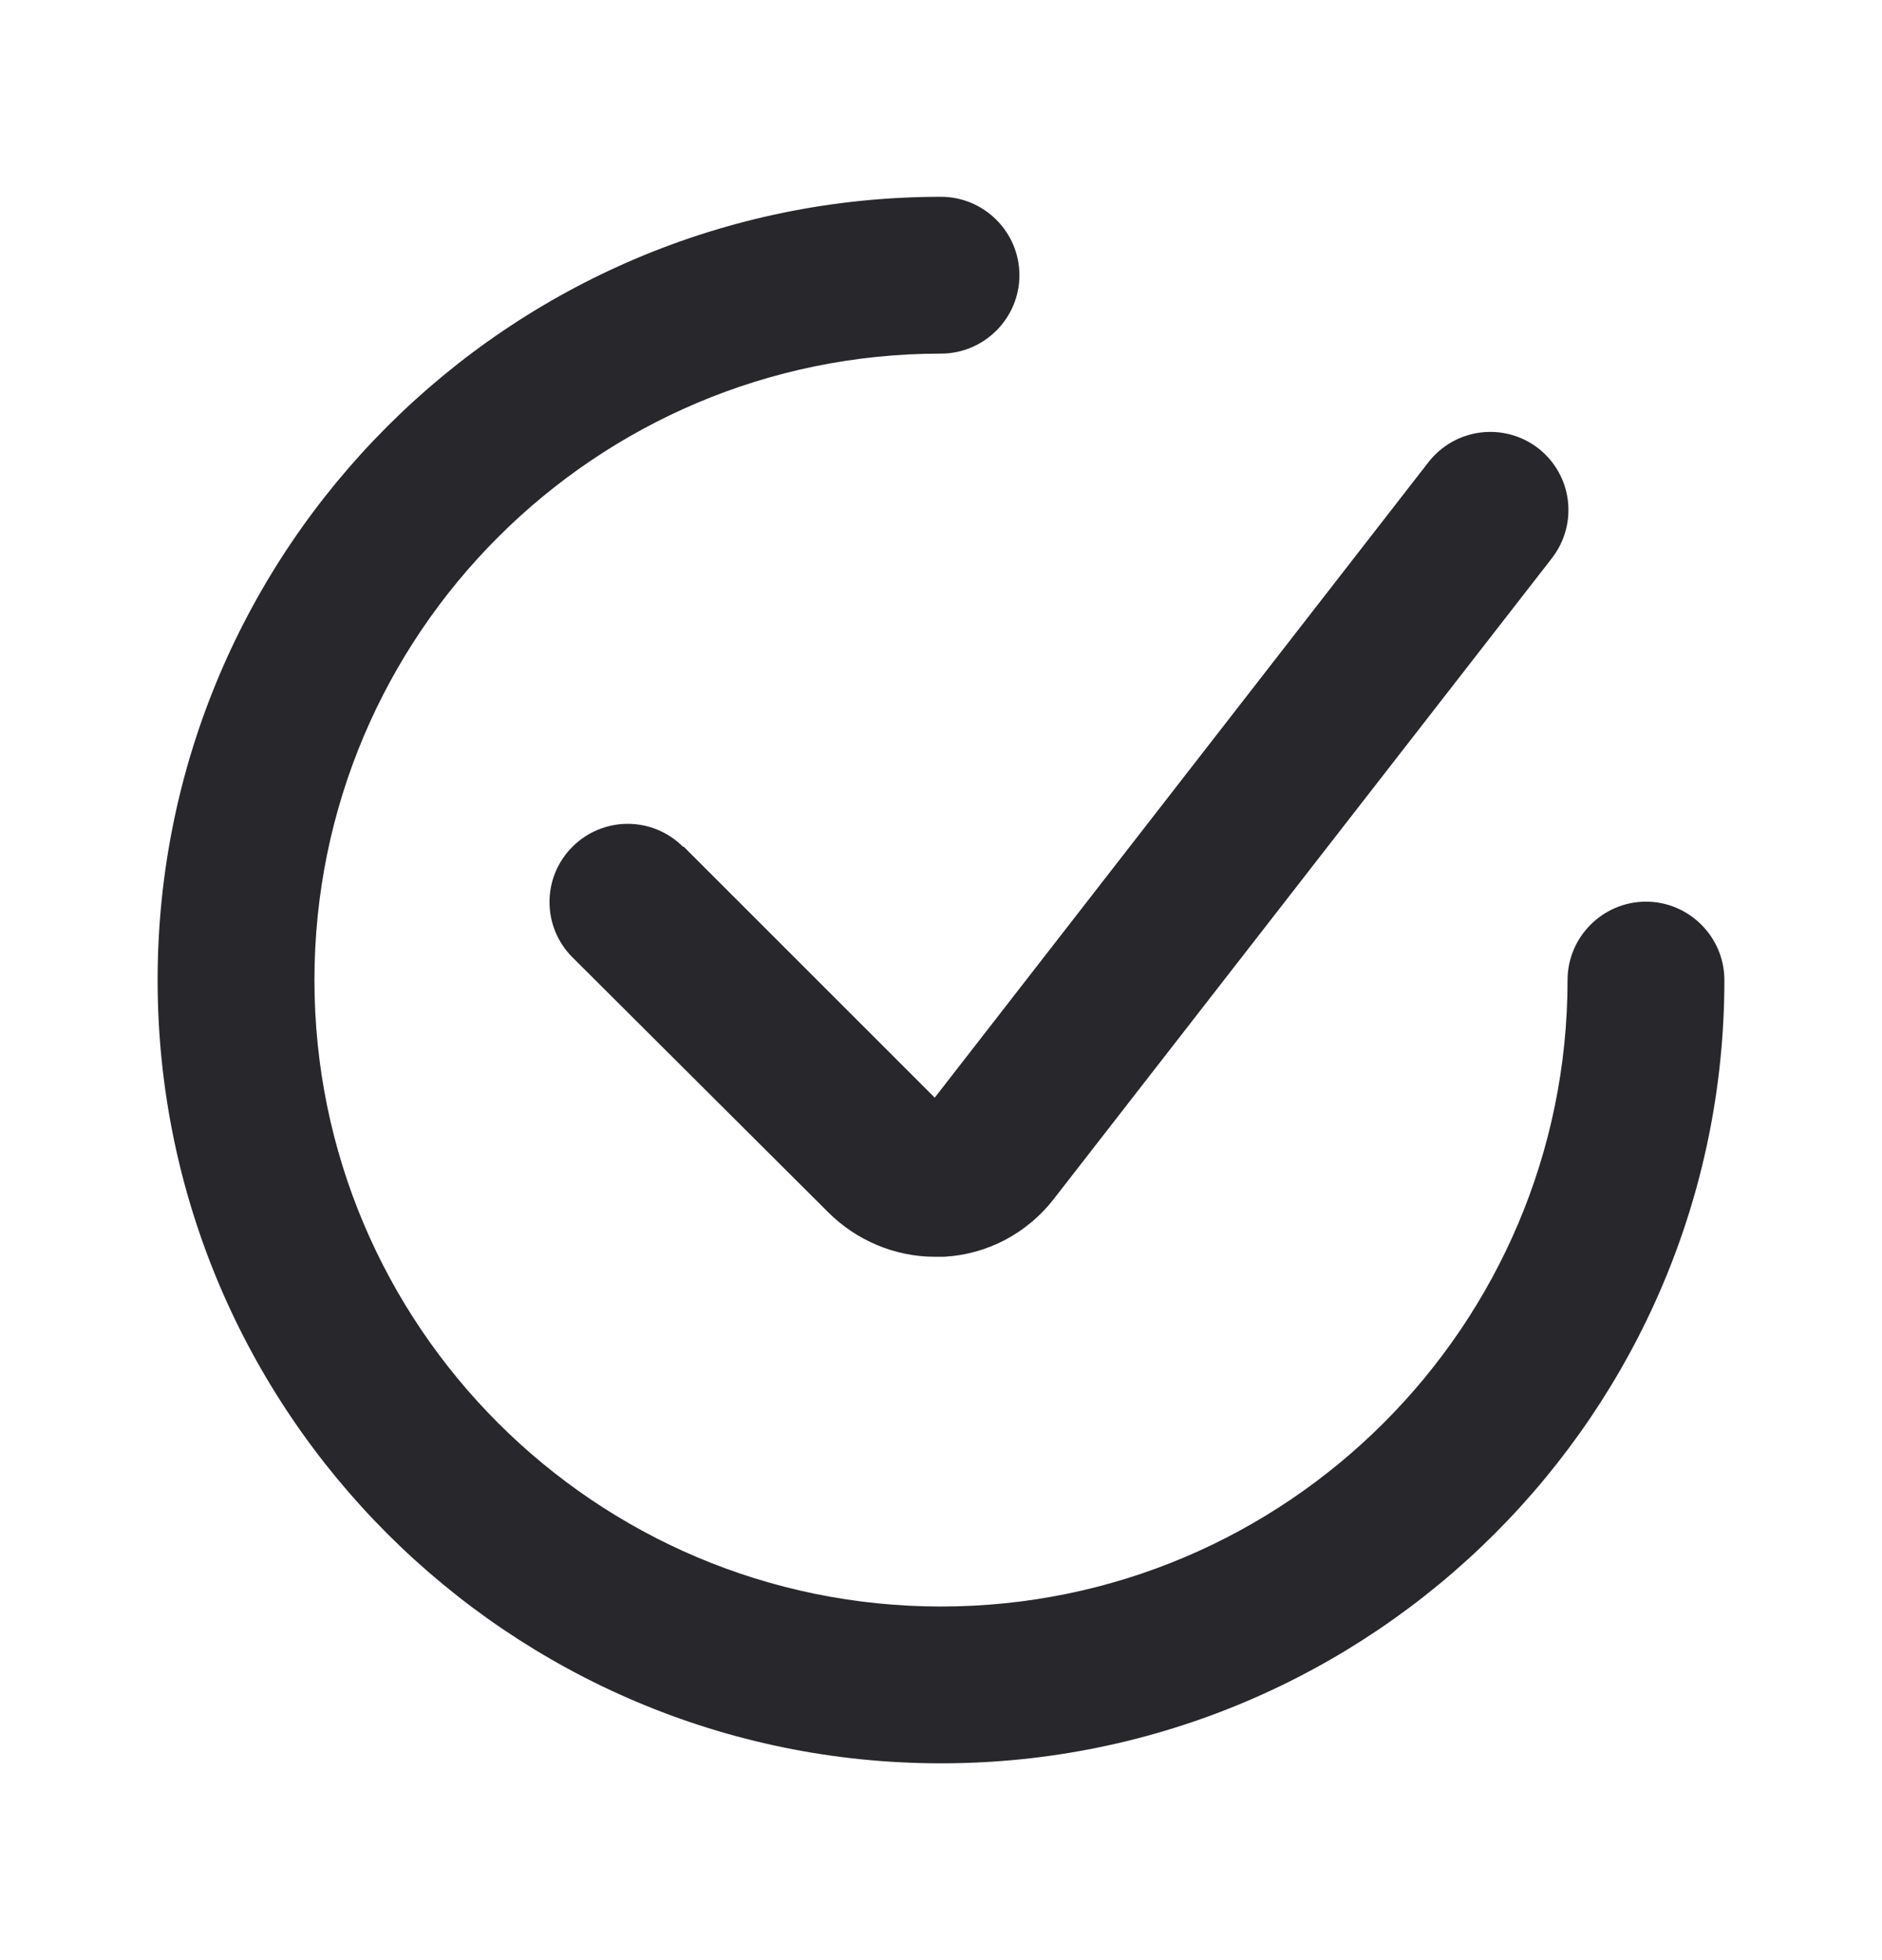
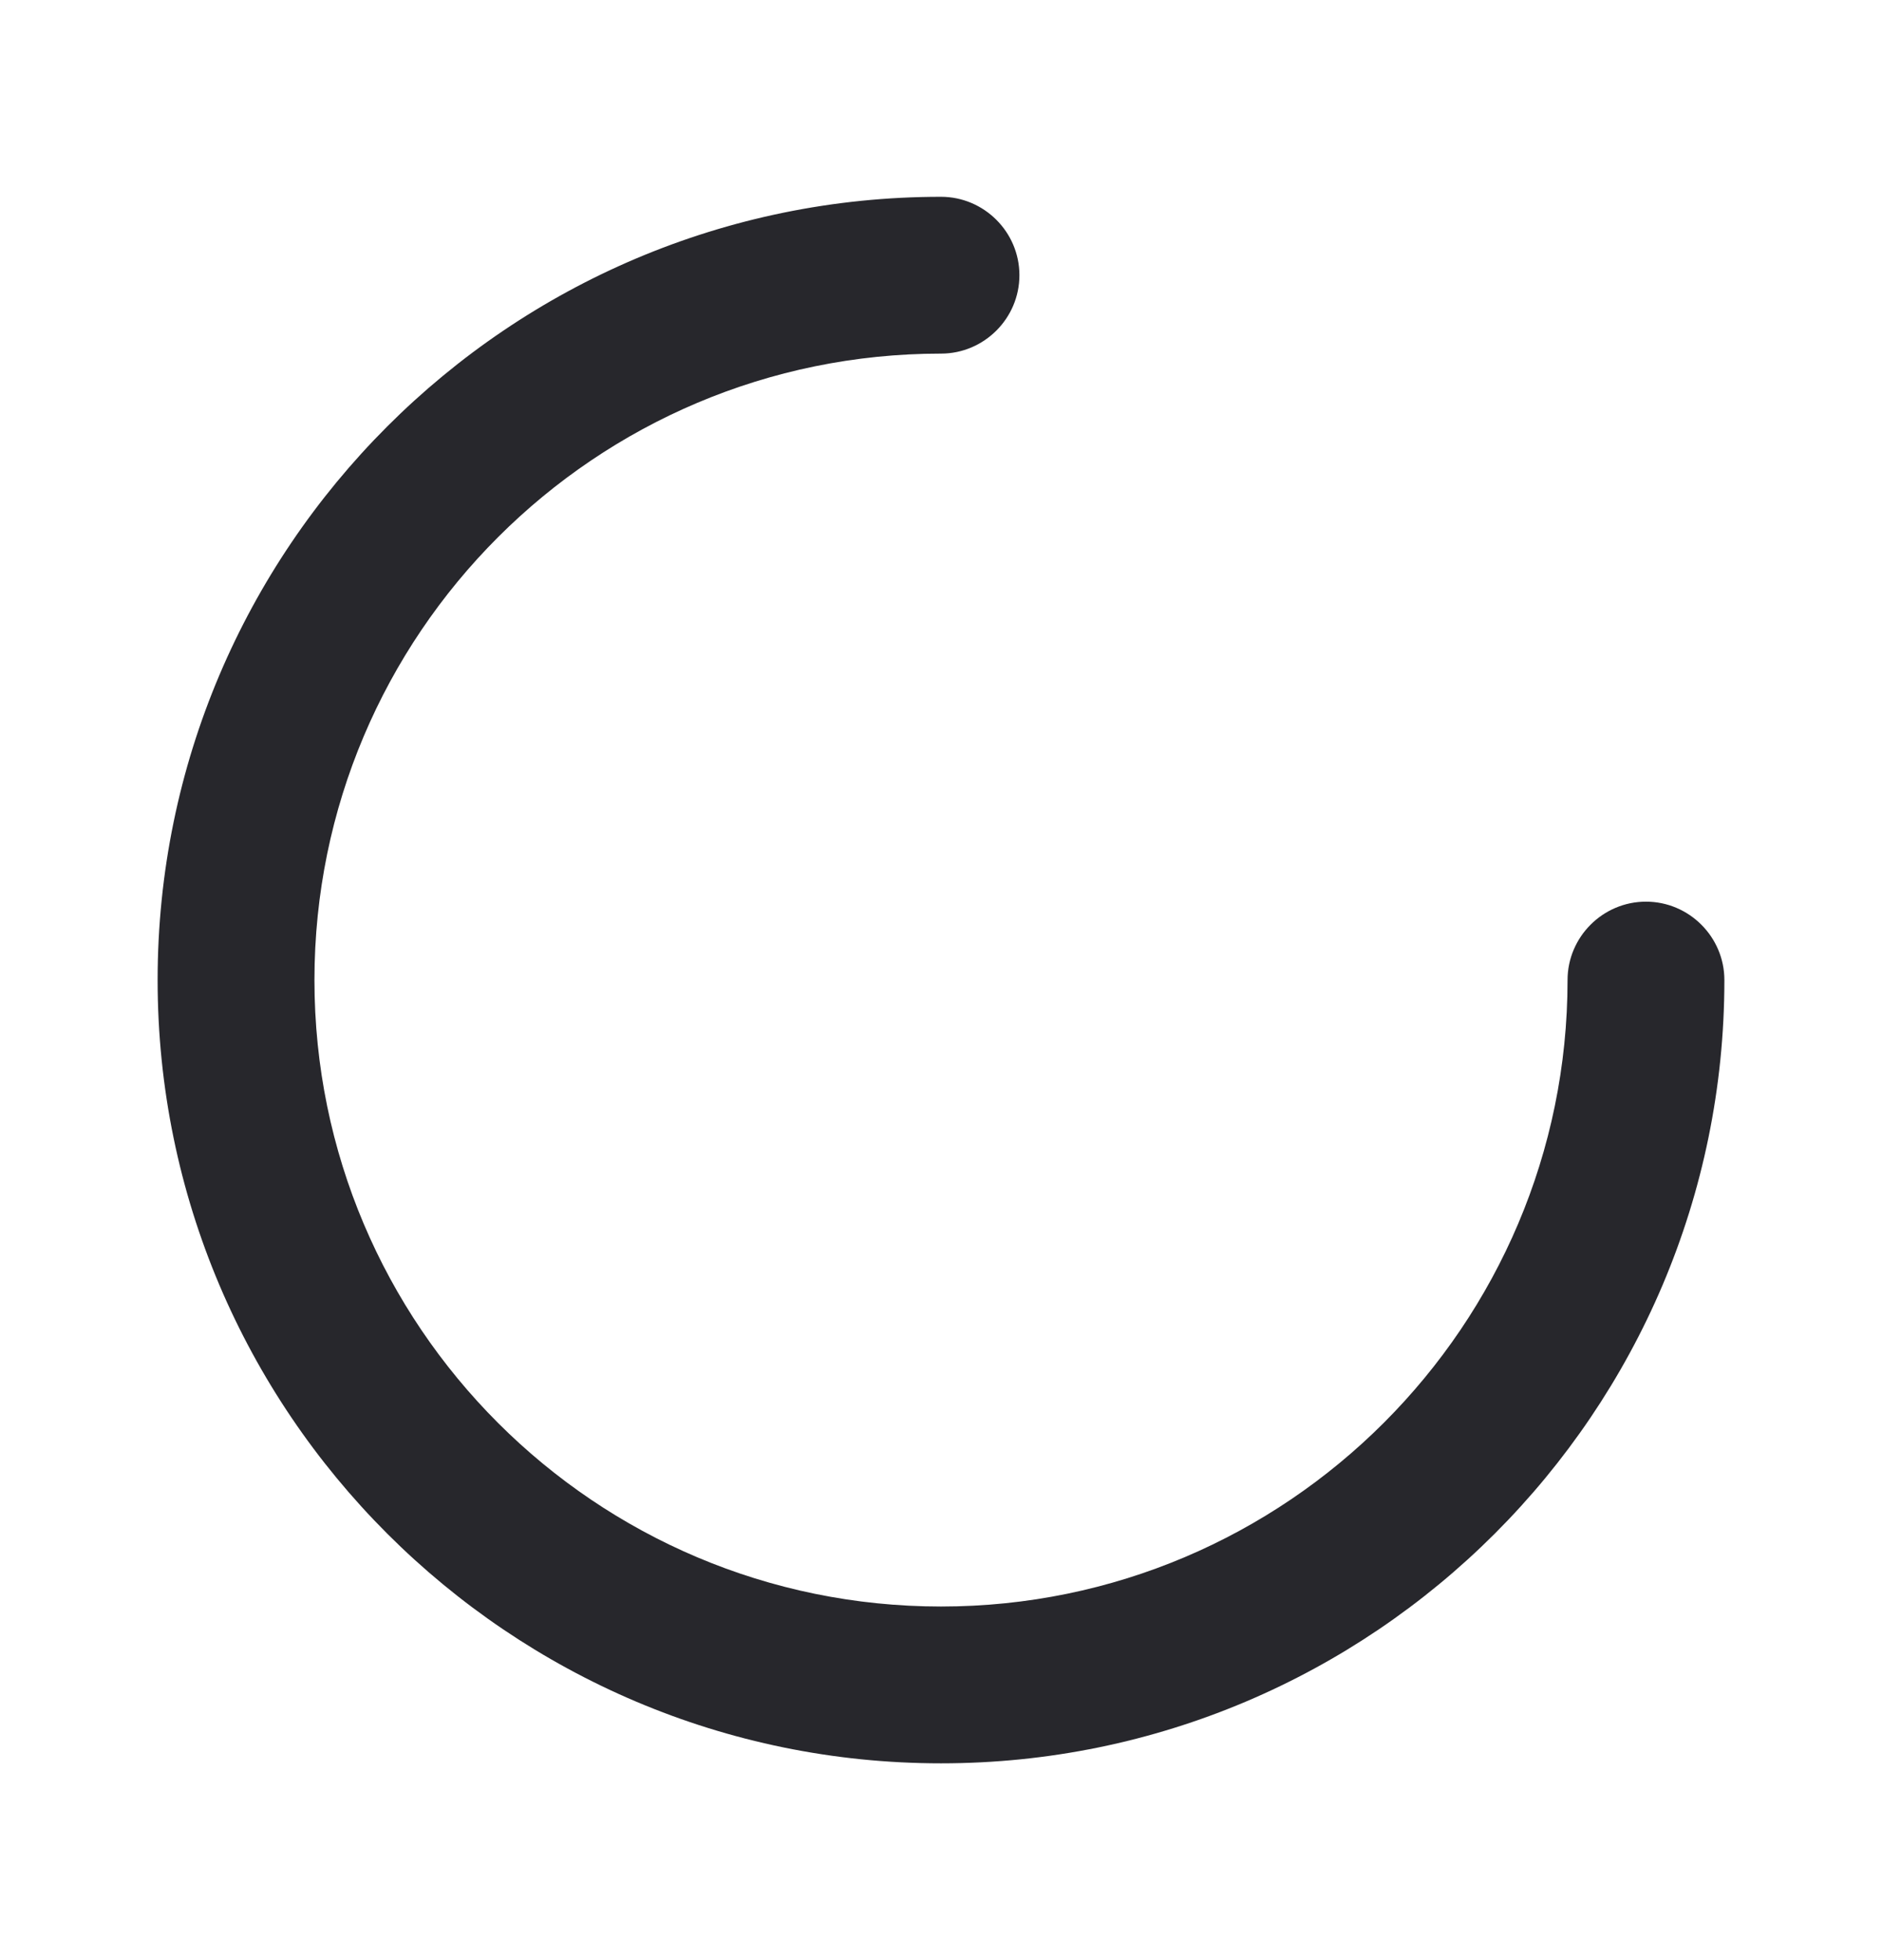
<svg xmlns="http://www.w3.org/2000/svg" width="24" height="25" viewBox="0 0 24 25" fill="none">
  <path d="M20.99 11.5C20.44 11.5 19.99 11.95 19.99 12.5C19.99 16.9 16.41 20.49 12 20.49C7.59 20.49 4.01 16.91 4.01 12.5C4.01 8.09 7.59 4.51 12 4.51C12.55 4.51 13 4.06 13 3.51C13 2.96 12.55 2.51 12 2.51C6.49 2.51 2.01 6.99 2.01 12.5C2.01 18.01 6.49 22.49 12 22.49C17.51 22.49 21.99 18.01 21.99 12.5C21.99 11.95 21.54 11.5 20.99 11.5Z" fill="#27272C" />
-   <path d="M8.71 10.8C8.32 10.41 7.69 10.41 7.3 10.8C6.91 11.19 6.91 11.82 7.3 12.21L10.56 15.46C10.92 15.82 11.41 16.029 11.92 16.029C11.96 16.029 12 16.029 12.04 16.029C12.59 15.999 13.1 15.73 13.44 15.29L19.79 7.12C20.13 6.68 20.05 6.06 19.62 5.72C19.18 5.38 18.56 5.46 18.22 5.89L11.92 14L8.72 10.8H8.71Z" fill="#27272C" />
</svg>